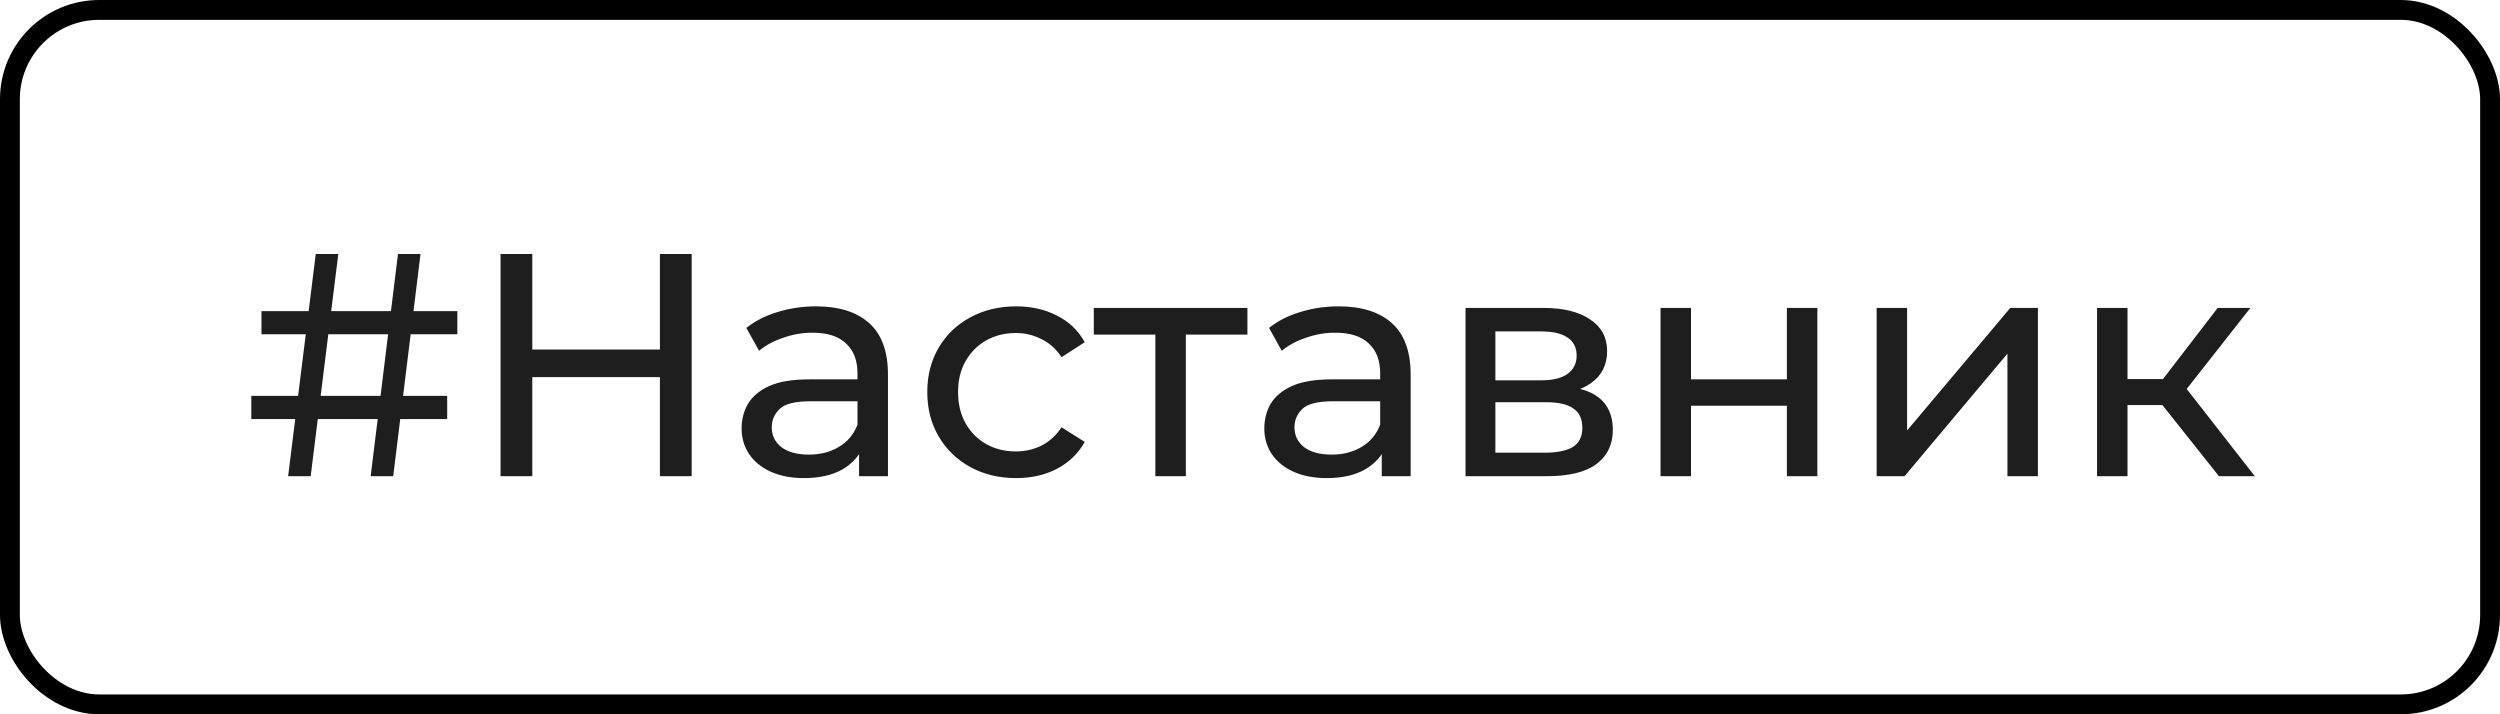
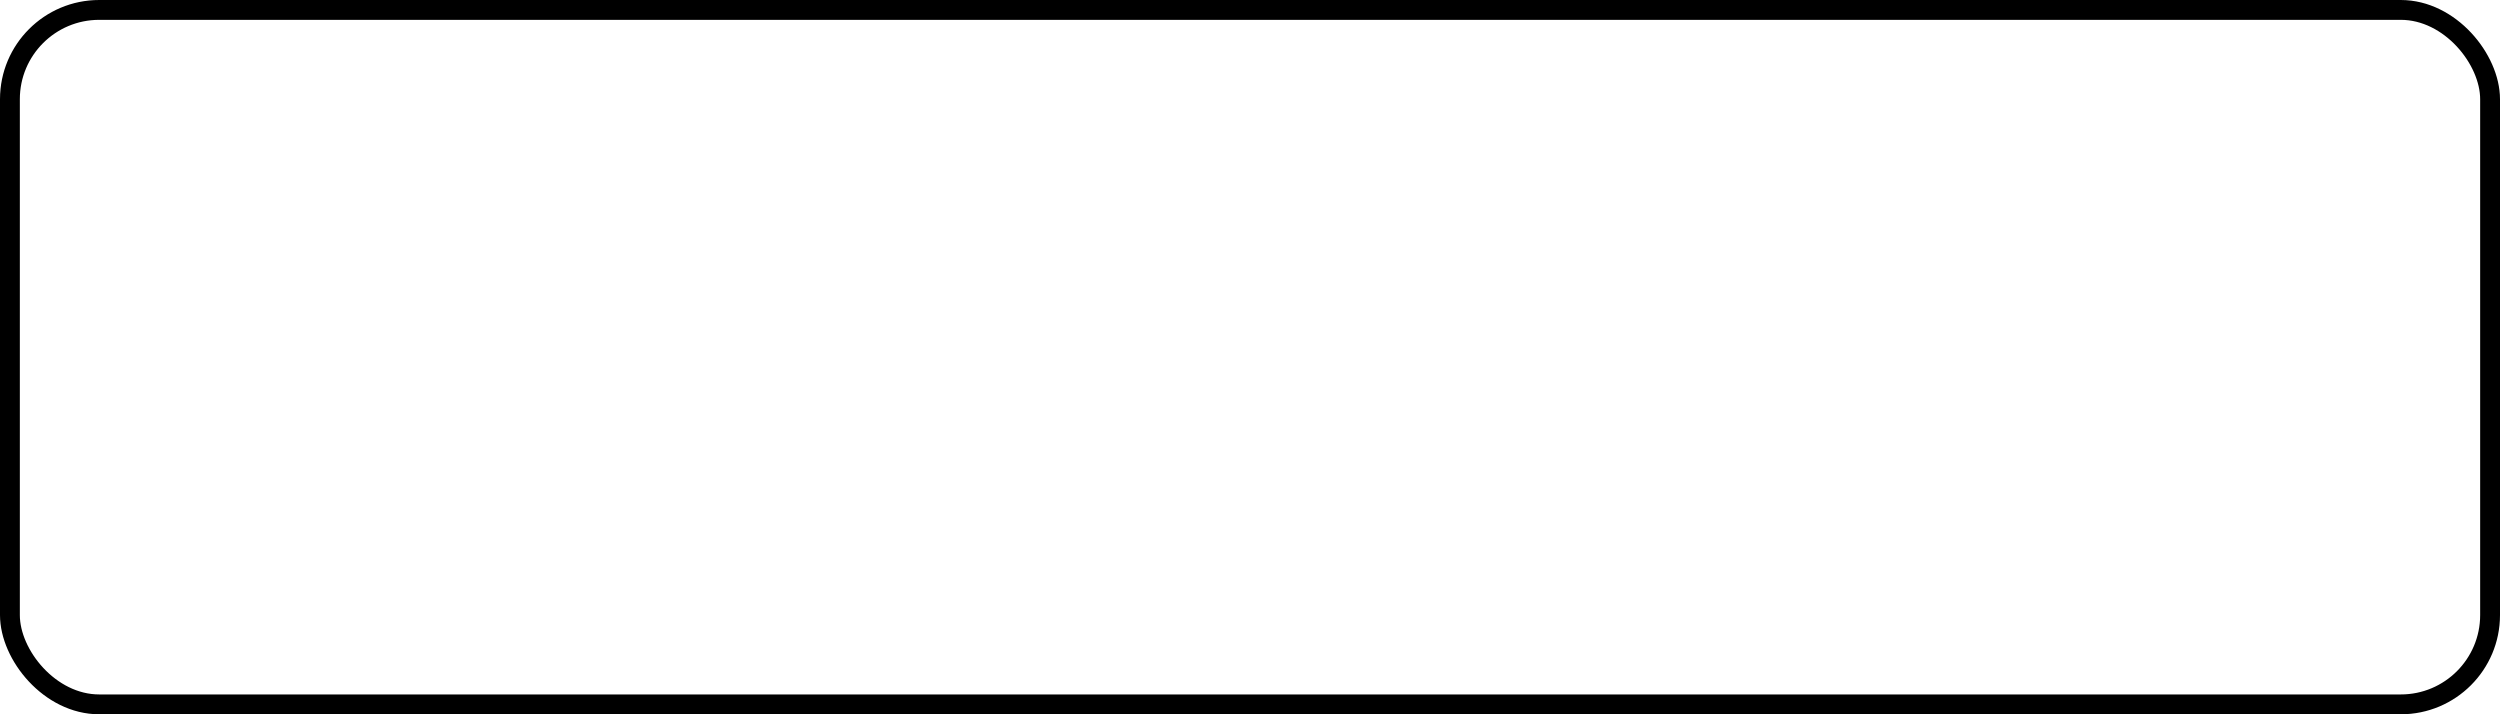
<svg xmlns="http://www.w3.org/2000/svg" width="126" height="36" viewBox="0 0 126 36" fill="none">
-   <path d="M18.682 24L20.058 12.8H21.194L19.818 24H18.682ZM12.666 21.12V19.952H22.538V21.12H12.666ZM14.522 24L15.914 12.8H17.05L15.658 24H14.522ZM13.178 16.848V15.68H23.05V16.848H13.178ZM33.26 12.8H34.86V24H33.26V12.8ZM26.828 24H25.228V12.8H26.828V24ZM33.404 19.008H26.668V17.616H33.404V19.008ZM43.297 24V22.208L43.217 21.872V18.816C43.217 18.165 43.025 17.664 42.641 17.312C42.268 16.949 41.703 16.768 40.945 16.768C40.444 16.768 39.953 16.853 39.473 17.024C38.993 17.184 38.588 17.403 38.257 17.68L37.617 16.528C38.055 16.176 38.577 15.909 39.185 15.728C39.804 15.536 40.449 15.44 41.121 15.44C42.284 15.44 43.18 15.723 43.809 16.288C44.439 16.853 44.753 17.717 44.753 18.88V24H43.297ZM40.513 24.096C39.884 24.096 39.329 23.989 38.849 23.776C38.38 23.563 38.017 23.269 37.761 22.896C37.505 22.512 37.377 22.08 37.377 21.6C37.377 21.141 37.484 20.725 37.697 20.352C37.921 19.979 38.279 19.68 38.769 19.456C39.271 19.232 39.943 19.12 40.785 19.12H43.473V20.224H40.849C40.081 20.224 39.564 20.352 39.297 20.608C39.031 20.864 38.897 21.173 38.897 21.536C38.897 21.952 39.063 22.288 39.393 22.544C39.724 22.789 40.183 22.912 40.769 22.912C41.345 22.912 41.847 22.784 42.273 22.528C42.711 22.272 43.025 21.899 43.217 21.408L43.521 22.464C43.319 22.965 42.961 23.365 42.449 23.664C41.937 23.952 41.292 24.096 40.513 24.096ZM51.215 24.096C50.351 24.096 49.578 23.909 48.895 23.536C48.223 23.163 47.695 22.651 47.311 22C46.927 21.349 46.735 20.603 46.735 19.76C46.735 18.917 46.927 18.171 47.311 17.52C47.695 16.869 48.223 16.363 48.895 16C49.578 15.627 50.351 15.44 51.215 15.44C51.983 15.44 52.666 15.595 53.263 15.904C53.871 16.203 54.341 16.651 54.671 17.248L53.503 18C53.226 17.584 52.885 17.28 52.479 17.088C52.085 16.885 51.658 16.784 51.199 16.784C50.645 16.784 50.149 16.907 49.711 17.152C49.274 17.397 48.927 17.744 48.671 18.192C48.415 18.629 48.287 19.152 48.287 19.76C48.287 20.368 48.415 20.896 48.671 21.344C48.927 21.792 49.274 22.139 49.711 22.384C50.149 22.629 50.645 22.752 51.199 22.752C51.658 22.752 52.085 22.656 52.479 22.464C52.885 22.261 53.226 21.952 53.503 21.536L54.671 22.272C54.341 22.859 53.871 23.312 53.263 23.632C52.666 23.941 51.983 24.096 51.215 24.096ZM58.23 24V16.464L58.614 16.864H55.127V15.52H62.87V16.864H59.398L59.767 16.464V24H58.23ZM69.641 24V22.208L69.561 21.872V18.816C69.561 18.165 69.369 17.664 68.985 17.312C68.612 16.949 68.046 16.768 67.289 16.768C66.788 16.768 66.297 16.853 65.817 17.024C65.337 17.184 64.932 17.403 64.601 17.68L63.961 16.528C64.398 16.176 64.921 15.909 65.529 15.728C66.148 15.536 66.793 15.44 67.465 15.44C68.628 15.44 69.524 15.723 70.153 16.288C70.782 16.853 71.097 17.717 71.097 18.88V24H69.641ZM66.857 24.096C66.228 24.096 65.673 23.989 65.193 23.776C64.724 23.563 64.361 23.269 64.105 22.896C63.849 22.512 63.721 22.08 63.721 21.6C63.721 21.141 63.828 20.725 64.041 20.352C64.265 19.979 64.623 19.68 65.113 19.456C65.615 19.232 66.287 19.12 67.129 19.12H69.817V20.224H67.193C66.425 20.224 65.908 20.352 65.641 20.608C65.374 20.864 65.241 21.173 65.241 21.536C65.241 21.952 65.406 22.288 65.737 22.544C66.068 22.789 66.526 22.912 67.113 22.912C67.689 22.912 68.191 22.784 68.617 22.528C69.055 22.272 69.369 21.899 69.561 21.408L69.865 22.464C69.662 22.965 69.305 23.365 68.793 23.664C68.281 23.952 67.636 24.096 66.857 24.096ZM73.863 24V15.52H77.799C78.791 15.52 79.57 15.712 80.135 16.096C80.711 16.469 80.999 17.003 80.999 17.696C80.999 18.389 80.727 18.928 80.183 19.312C79.65 19.685 78.94 19.872 78.055 19.872L78.295 19.456C79.308 19.456 80.06 19.643 80.551 20.016C81.042 20.389 81.287 20.939 81.287 21.664C81.287 22.4 81.01 22.976 80.455 23.392C79.911 23.797 79.074 24 77.943 24H73.863ZM75.367 22.816H77.831C78.471 22.816 78.951 22.72 79.271 22.528C79.591 22.325 79.751 22.005 79.751 21.568C79.751 21.12 79.602 20.795 79.303 20.592C79.015 20.379 78.556 20.272 77.927 20.272H75.367V22.816ZM75.367 19.168H77.671C78.258 19.168 78.7 19.061 78.999 18.848C79.308 18.624 79.463 18.315 79.463 17.92C79.463 17.515 79.308 17.211 78.999 17.008C78.7 16.805 78.258 16.704 77.671 16.704H75.367V19.168ZM83.691 24V15.52H85.227V19.12H90.059V15.52H91.595V24H90.059V20.448H85.227V24H83.691ZM94.582 24V15.52H96.118V21.696L101.318 15.52H102.71V24H101.174V17.824L95.99 24H94.582ZM111.835 24L108.555 19.872L109.819 19.104L113.643 24H111.835ZM105.691 24V15.52H107.227V24H105.691ZM106.763 20.416V19.104H109.563V20.416H106.763ZM109.947 19.936L108.523 19.744L111.771 15.52H113.419L109.947 19.936Z" fill="#1E1E1E" />
  <rect x="0.5" y="0.5" width="125" height="35" rx="4.5" stroke="black" />
</svg>